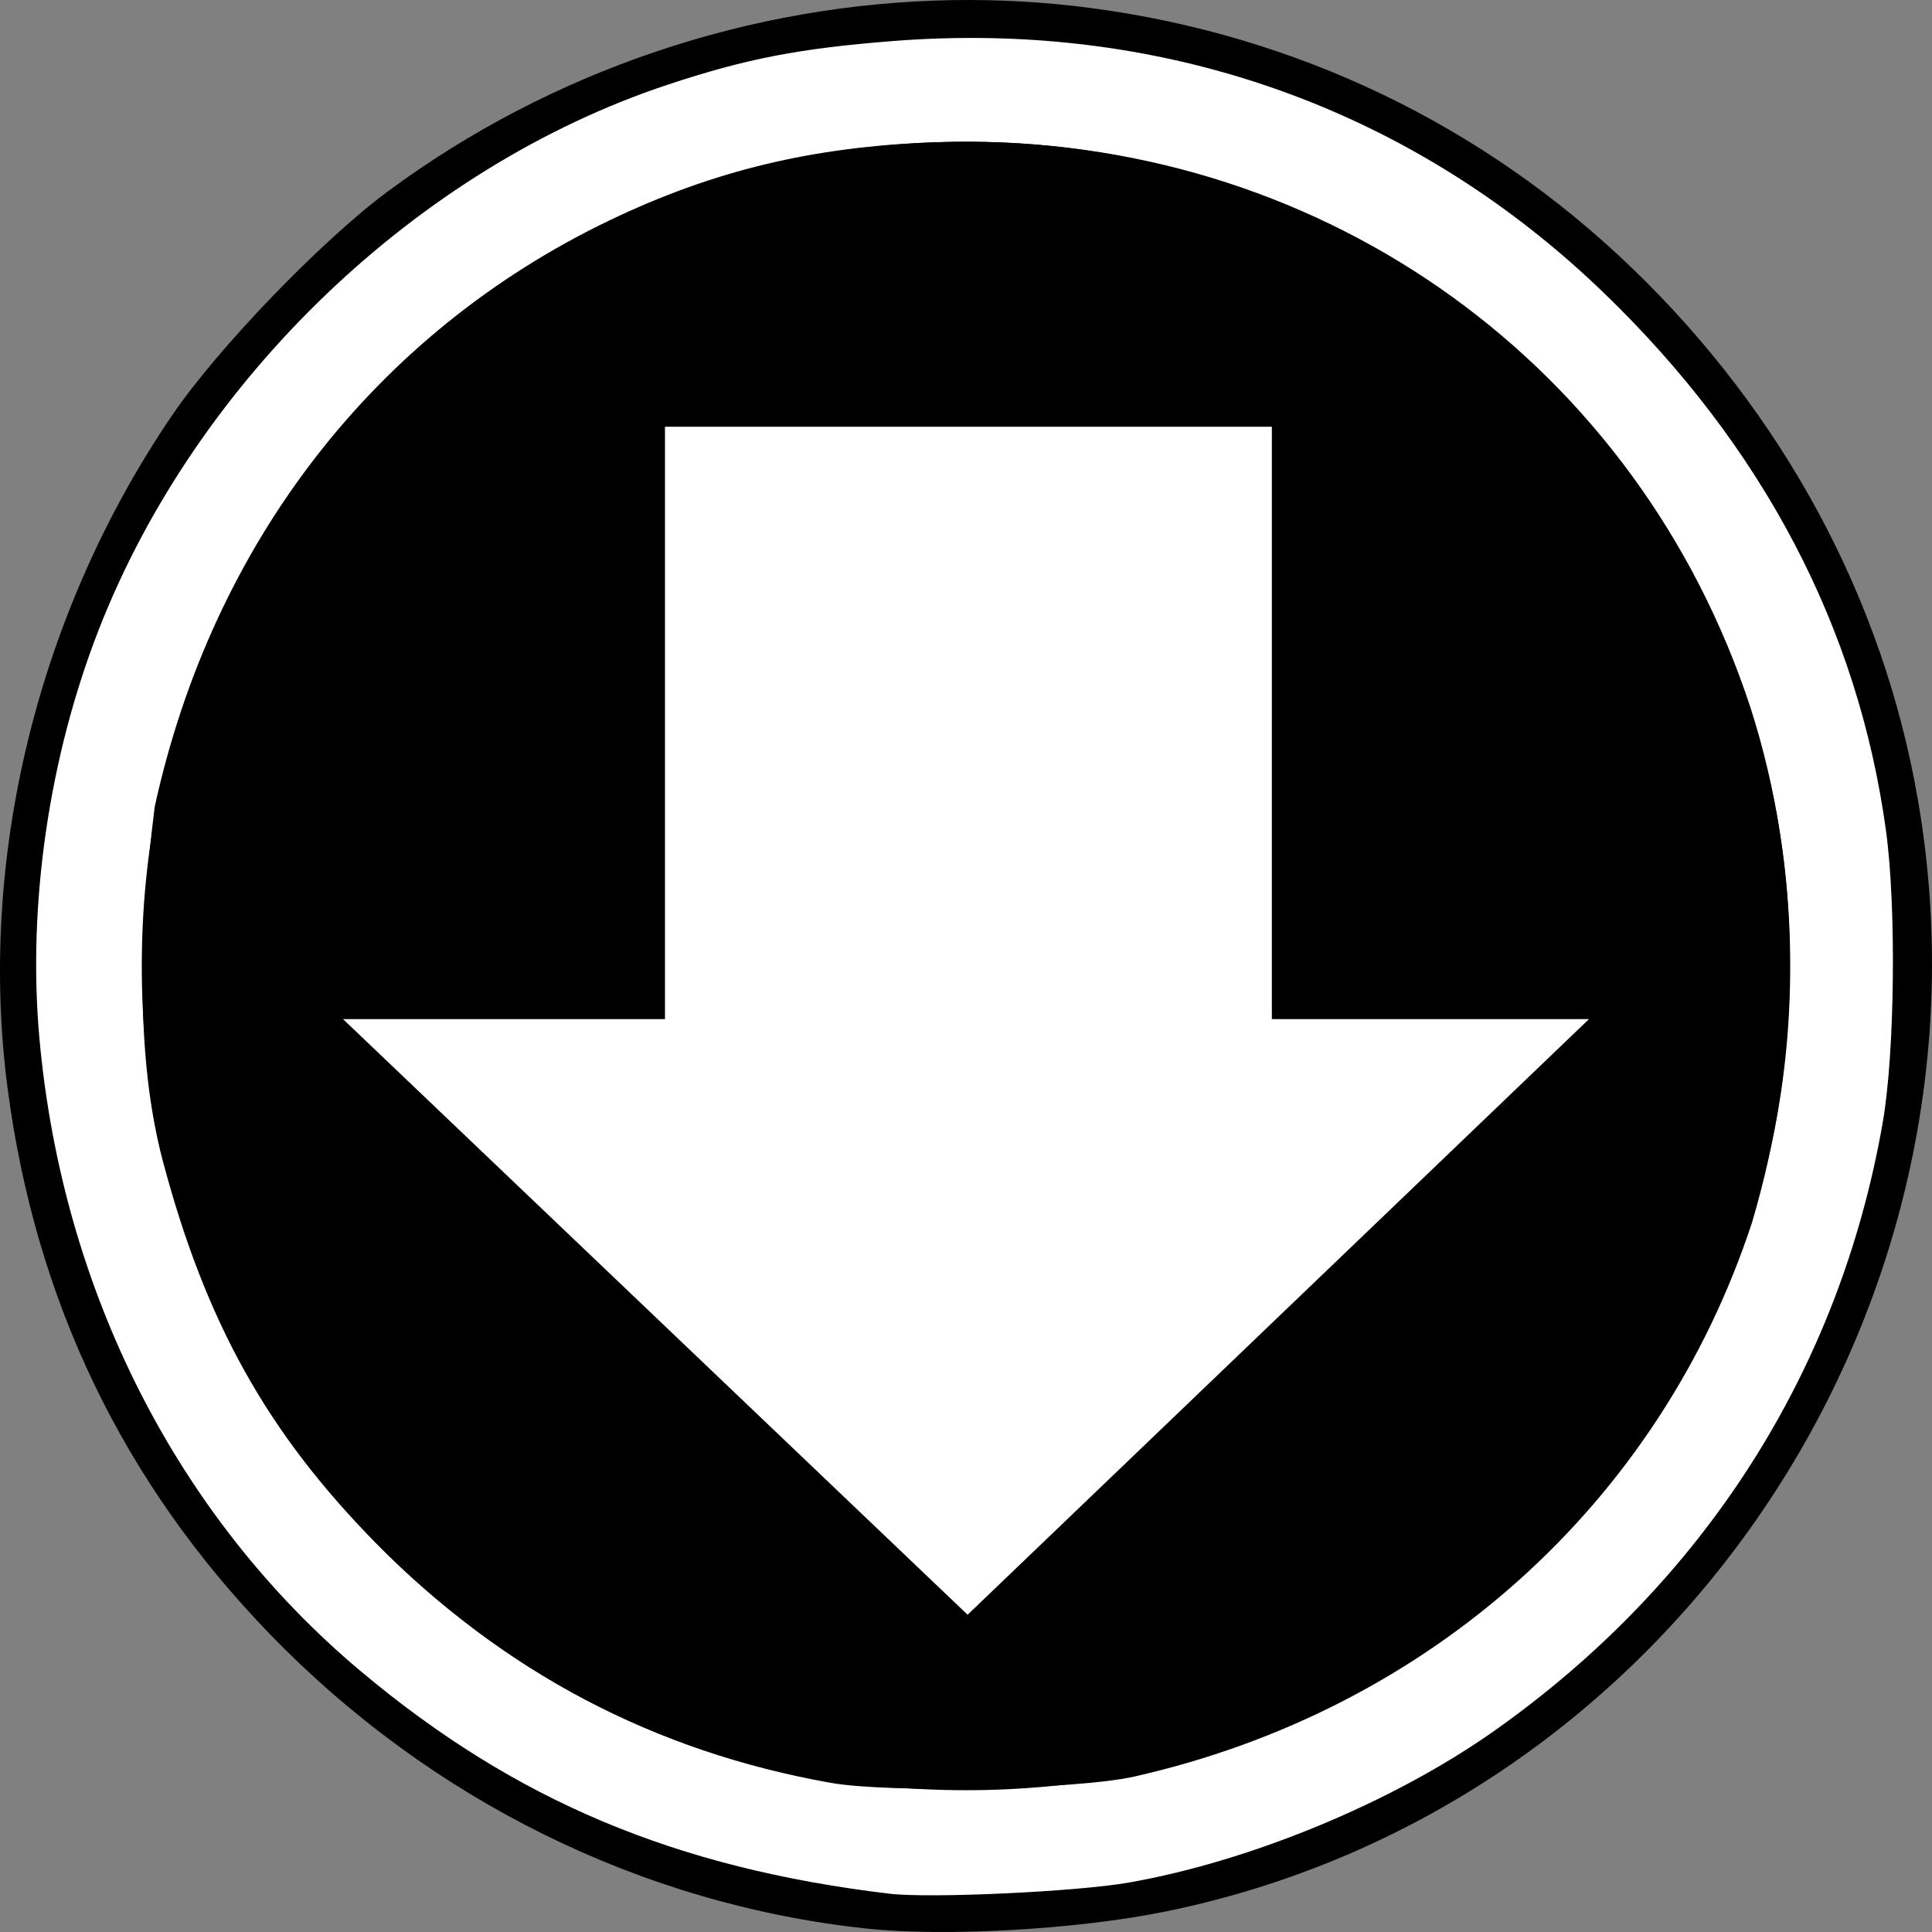
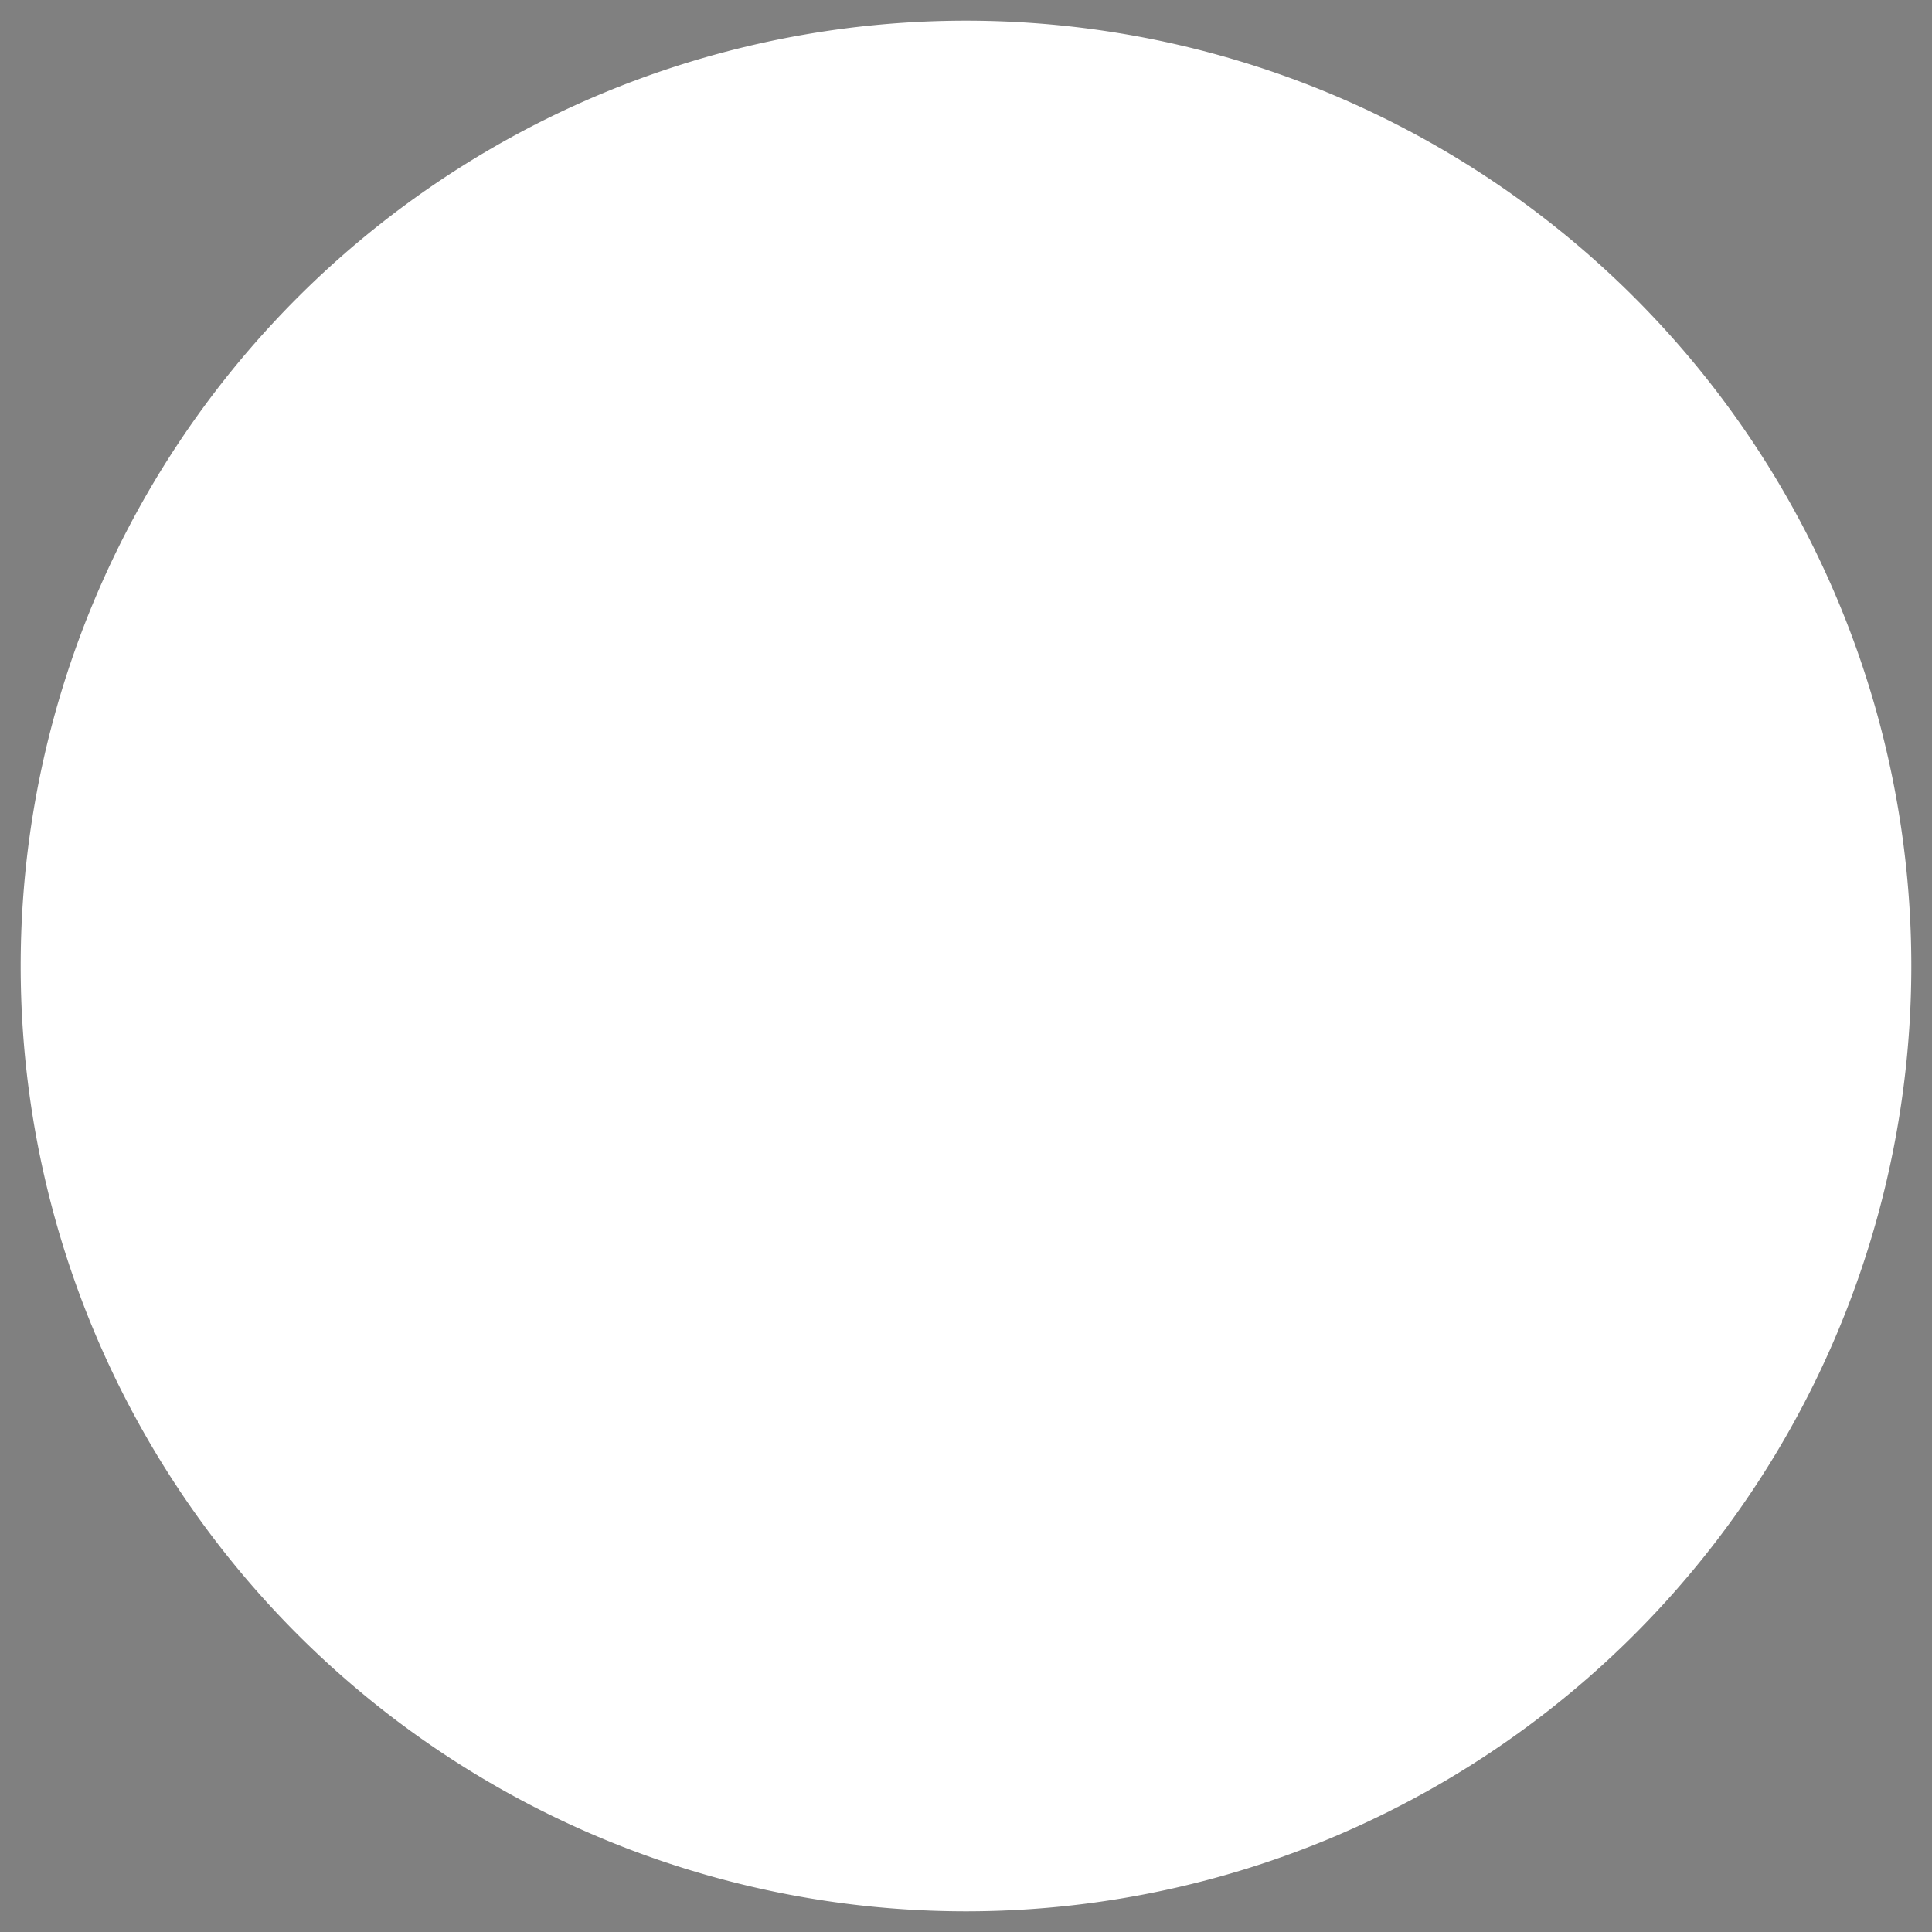
<svg xmlns="http://www.w3.org/2000/svg" xmlns:ns1="http://sodipodi.sourceforge.net/DTD/sodipodi-0.dtd" xmlns:ns2="http://www.inkscape.org/namespaces/inkscape" version="1.1" id="svg10" width="327" height="327" viewBox="0 0 327 327" ns1:docname="Dfc-land.svg" ns2:version="0.92.2 (5c3e80d, 2017-08-06)">
  <rect x="0" y="0" width="327" height="327" fill="#808080" stroke="none" />
  <defs id="defs14" />
  <ns1:namedview pagecolor="#ffffff" bordercolor="#666666" borderopacity="1" objecttolerance="10" gridtolerance="10" guidetolerance="10" ns2:pageopacity="0" ns2:pageshadow="2" ns2:window-width="1920" ns2:window-height="1017" id="namedview12" showgrid="false" ns2:zoom="2.6402439" ns2:cx="164" ns2:cy="148.84988" ns2:window-x="-8" ns2:window-y="-8" ns2:window-maximized="1" ns2:current-layer="svg10" ns2:showpageshadow="0" ns2:pagecheckerboard="1" ns2:deskcolor="#d1d1d1" />
  <path id="path1283" style="fill:#ffffff;stroke-width:2.021" d="m 323.5,163.5 a 160,160 0 0 1 -160,160 160,160 0 0 1 -160,-160 160,160 0 0 1 160,-160 160,160 0 0 1 160,160 z" />
-   <path id="path38" style="display:inline;fill:#000000;stroke-width:0.998" d="M 161.145,0.023 C 127.118,0.595 93.31,11.905 65.617,32.416 54.442,40.693 36.922,58.87 29.186,70.215 6.324,103.74 -3.863,145.538 1.326,184.514 c 4.764,35.78 19.538,66.443 44.363,92.078 27.207,28.095 62.919,45.734 100.861,49.814 13.381,1.439 35.715,0.179 50.641,-2.857 C 282.543,306.186 339.607,221.884 324.605,135.316 318.71,101.297 301.874,70.032 276.1,45.248 251.018,21.13 219.388,5.948 184.664,1.361 176.861,0.331 168.997,-0.108 161.145,0.023 Z m 6.914,6.439 c 39.199,0.874 75.085,15.757 103.443,43.152 26.939,26.024 42.981,56.6 47.703,90.926 1.774,12.897 1.508,37.629 -0.533,49.383 -7.293,42.005 -30.261,77.981 -65.791,103.053 -17.084,12.056 -41.251,22.074 -61.93,25.674 -8.847,1.54 -33.593,2.685 -40.408,1.869 C 114.293,316.182 87.152,304.759 61.051,282.855 30.005,256.802 10.54,218.474 6.674,175.781 4.631,153.222 8.273,128.162 16.744,106.498 33.278,64.214 70.692,28.387 112.977,14.346 126.222,9.947 135.223,8.2 151.068,6.951 156.791,6.5 162.459,6.338 168.059,6.463 Z m -4.117,17.521 c -1.964,-0.006 -3.936,0.027 -5.916,0.1 -20.513,0.753 -37.352,4.811 -54.875,13.223 -39.598,19.008 -67.195,54.593 -76.967,99.244 -2.614,20.781 -3.277,42.271 1.352,59.857 7.248,27.383 17.75,46.202 36.203,64.875 21.464,21.719 46.988,35.162 76.826,40.465 10.011,1.779 41.716,1.133 51.385,-1.047 49.984,-11.27 88.982,-46.248 104.598,-93.816 8.656,-29.184 8.475,-59.848 -0.244,-87.039 C 277.343,61.947 224.818,24.173 163.941,23.984 Z M 163.5,39 C 232.259,39 288,94.741 288,163.5 288,232.259 232.259,288 163.5,288 94.741,288 39,232.259 39,163.5 39,94.741 94.741,39 163.5,39 Z" ns1:nodetypes="sssssssssssssssssssssssssssccsssccssssss" />
-   <path fill="currentColor" d="m 163.5,24 q 28.881,0 54.22,11.171 25.611,10.898 44.547,29.834 18.936,18.936 29.834,44.275 Q 303,134.619 303,163.5 q 0,28.881 -10.898,54.492 -10.898,25.339 -29.834,44.275 -18.936,18.936 -44.547,29.834 Q 192.381,303 163.5,303 134.619,303 109.28,292.102 83.669,281.203 64.733,262.267 45.797,243.331 34.898,217.992 24,192.381 24,163.5 24,134.619 34.898,109.28 45.797,83.941 64.733,65.005 83.669,46.069 109.28,35.171 134.619,24 163.5,24 Z m 51.768,48.226 H 112.55 V 172.491 H 58.058 L 163.772,273.302 268.942,172.491 h -53.675 z" id="path1119" style="display:inline;stroke-width:0.272" />
</svg>